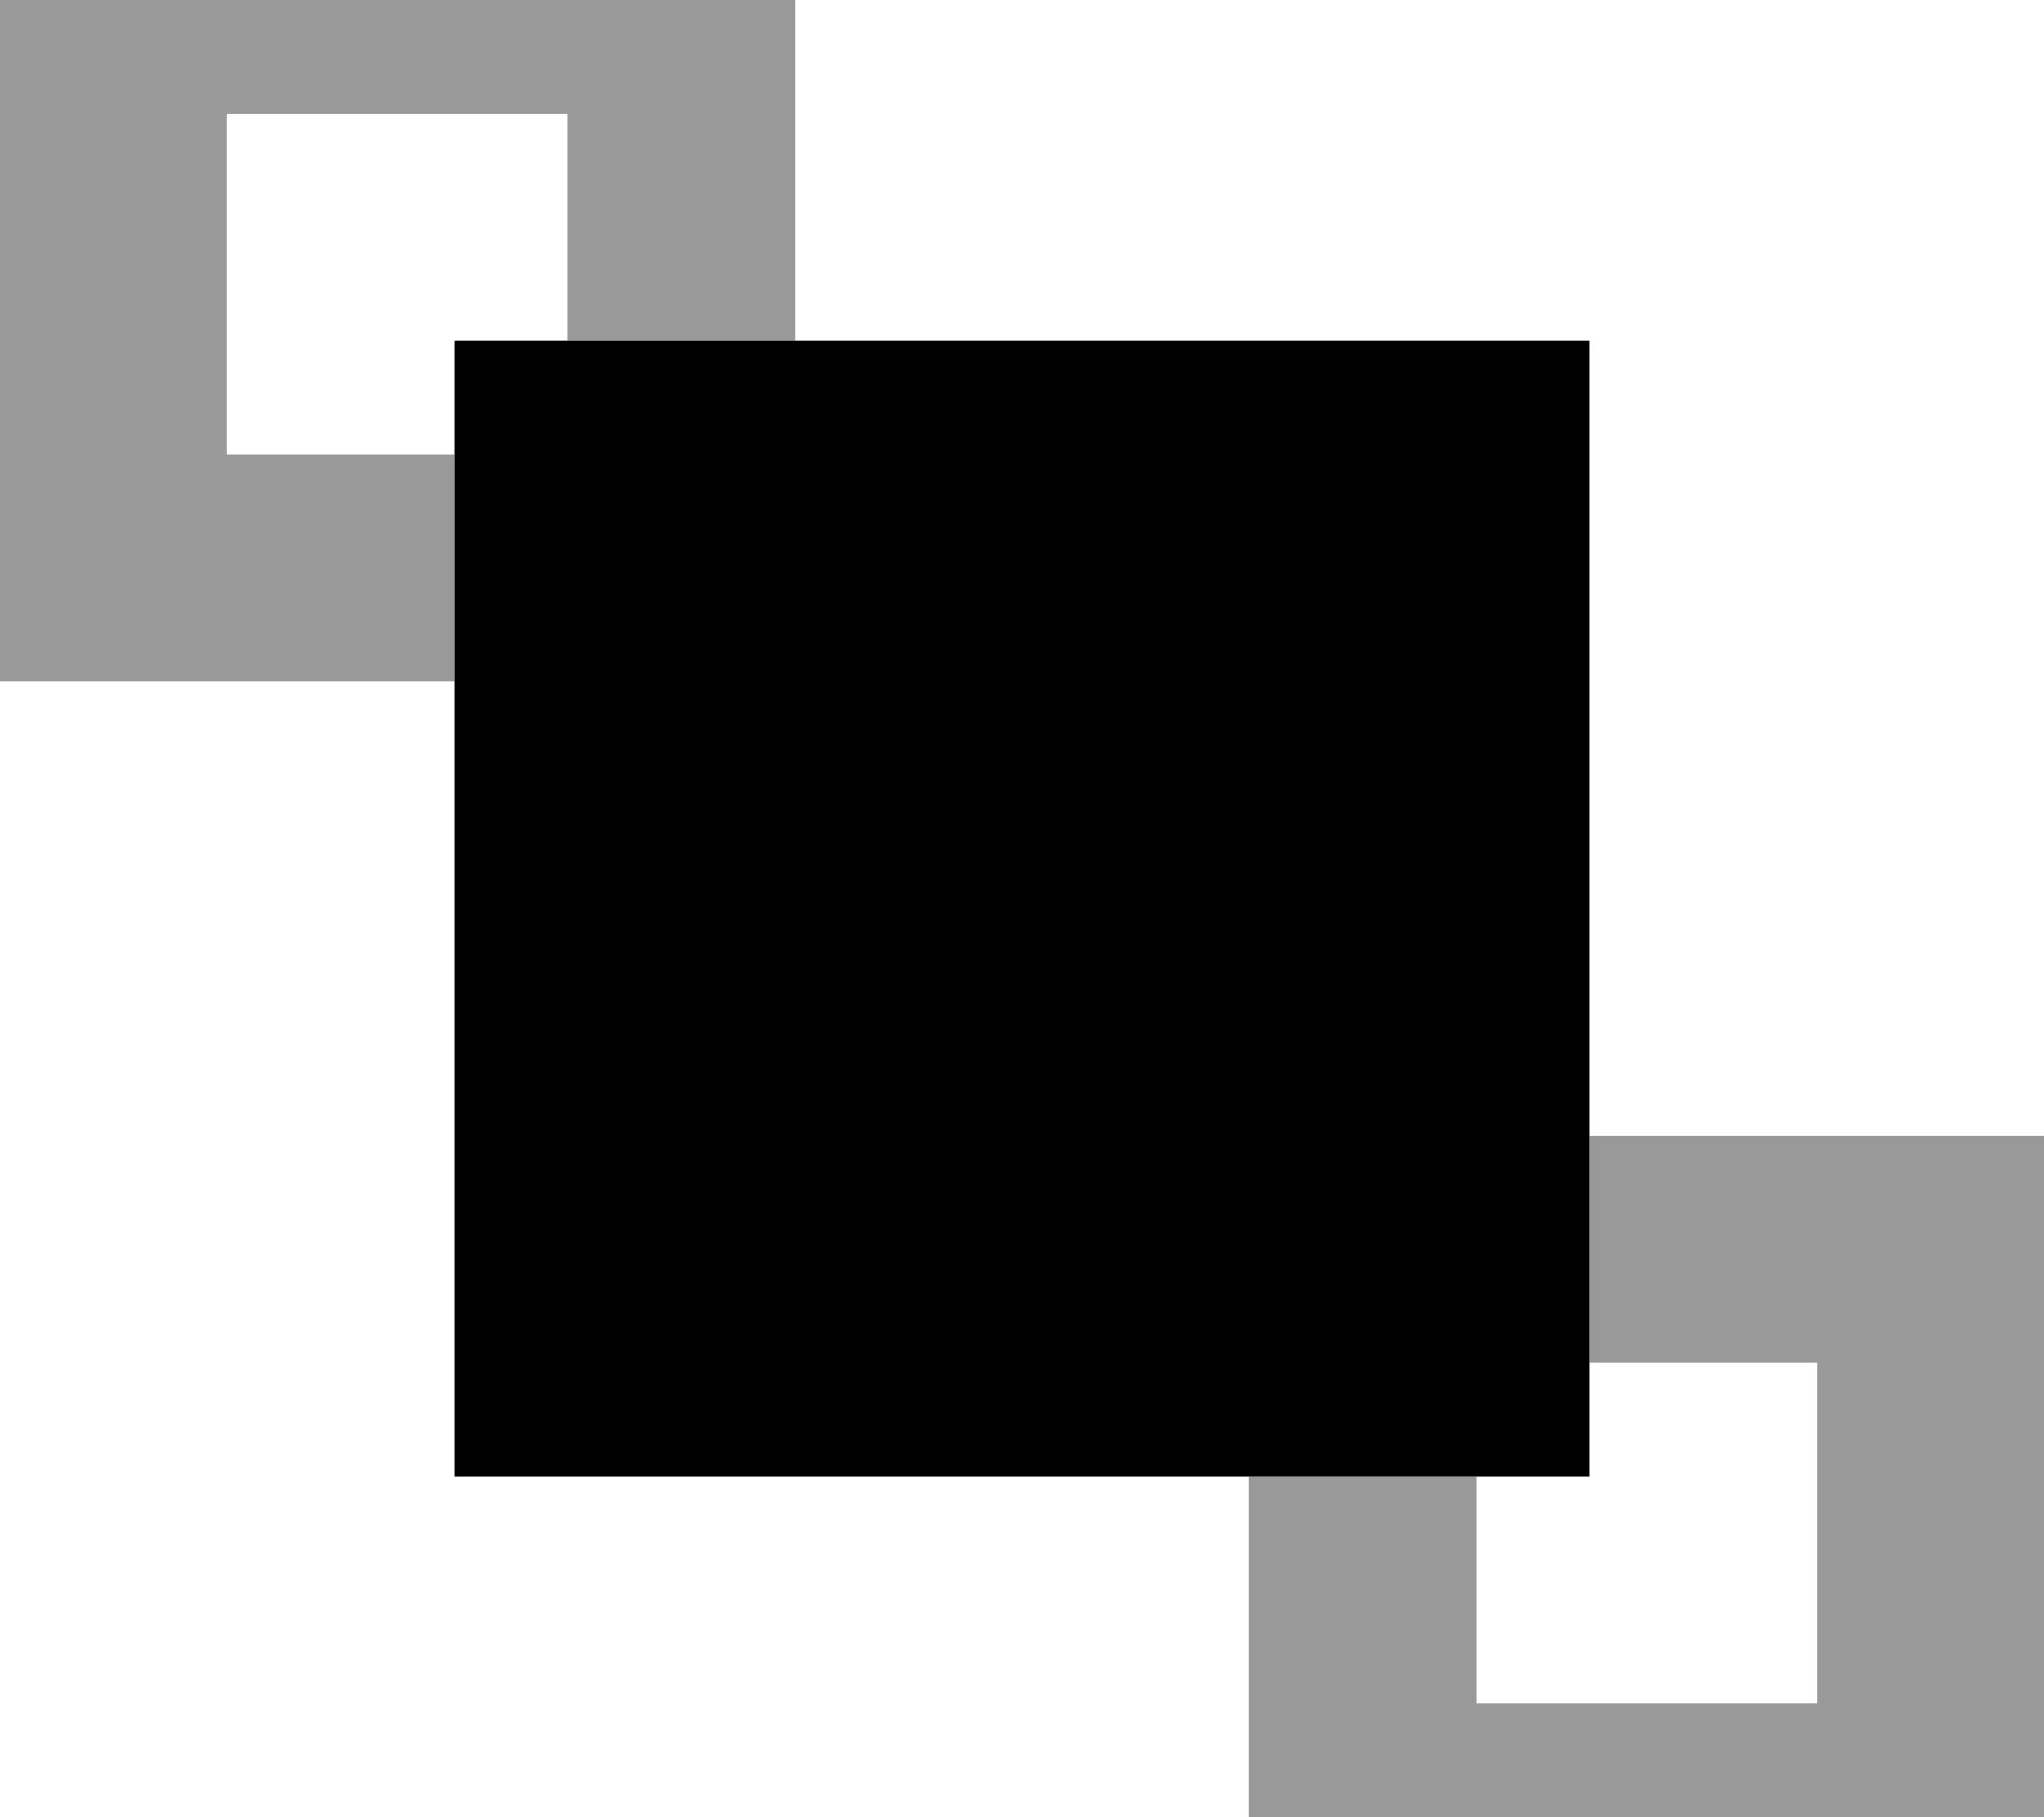
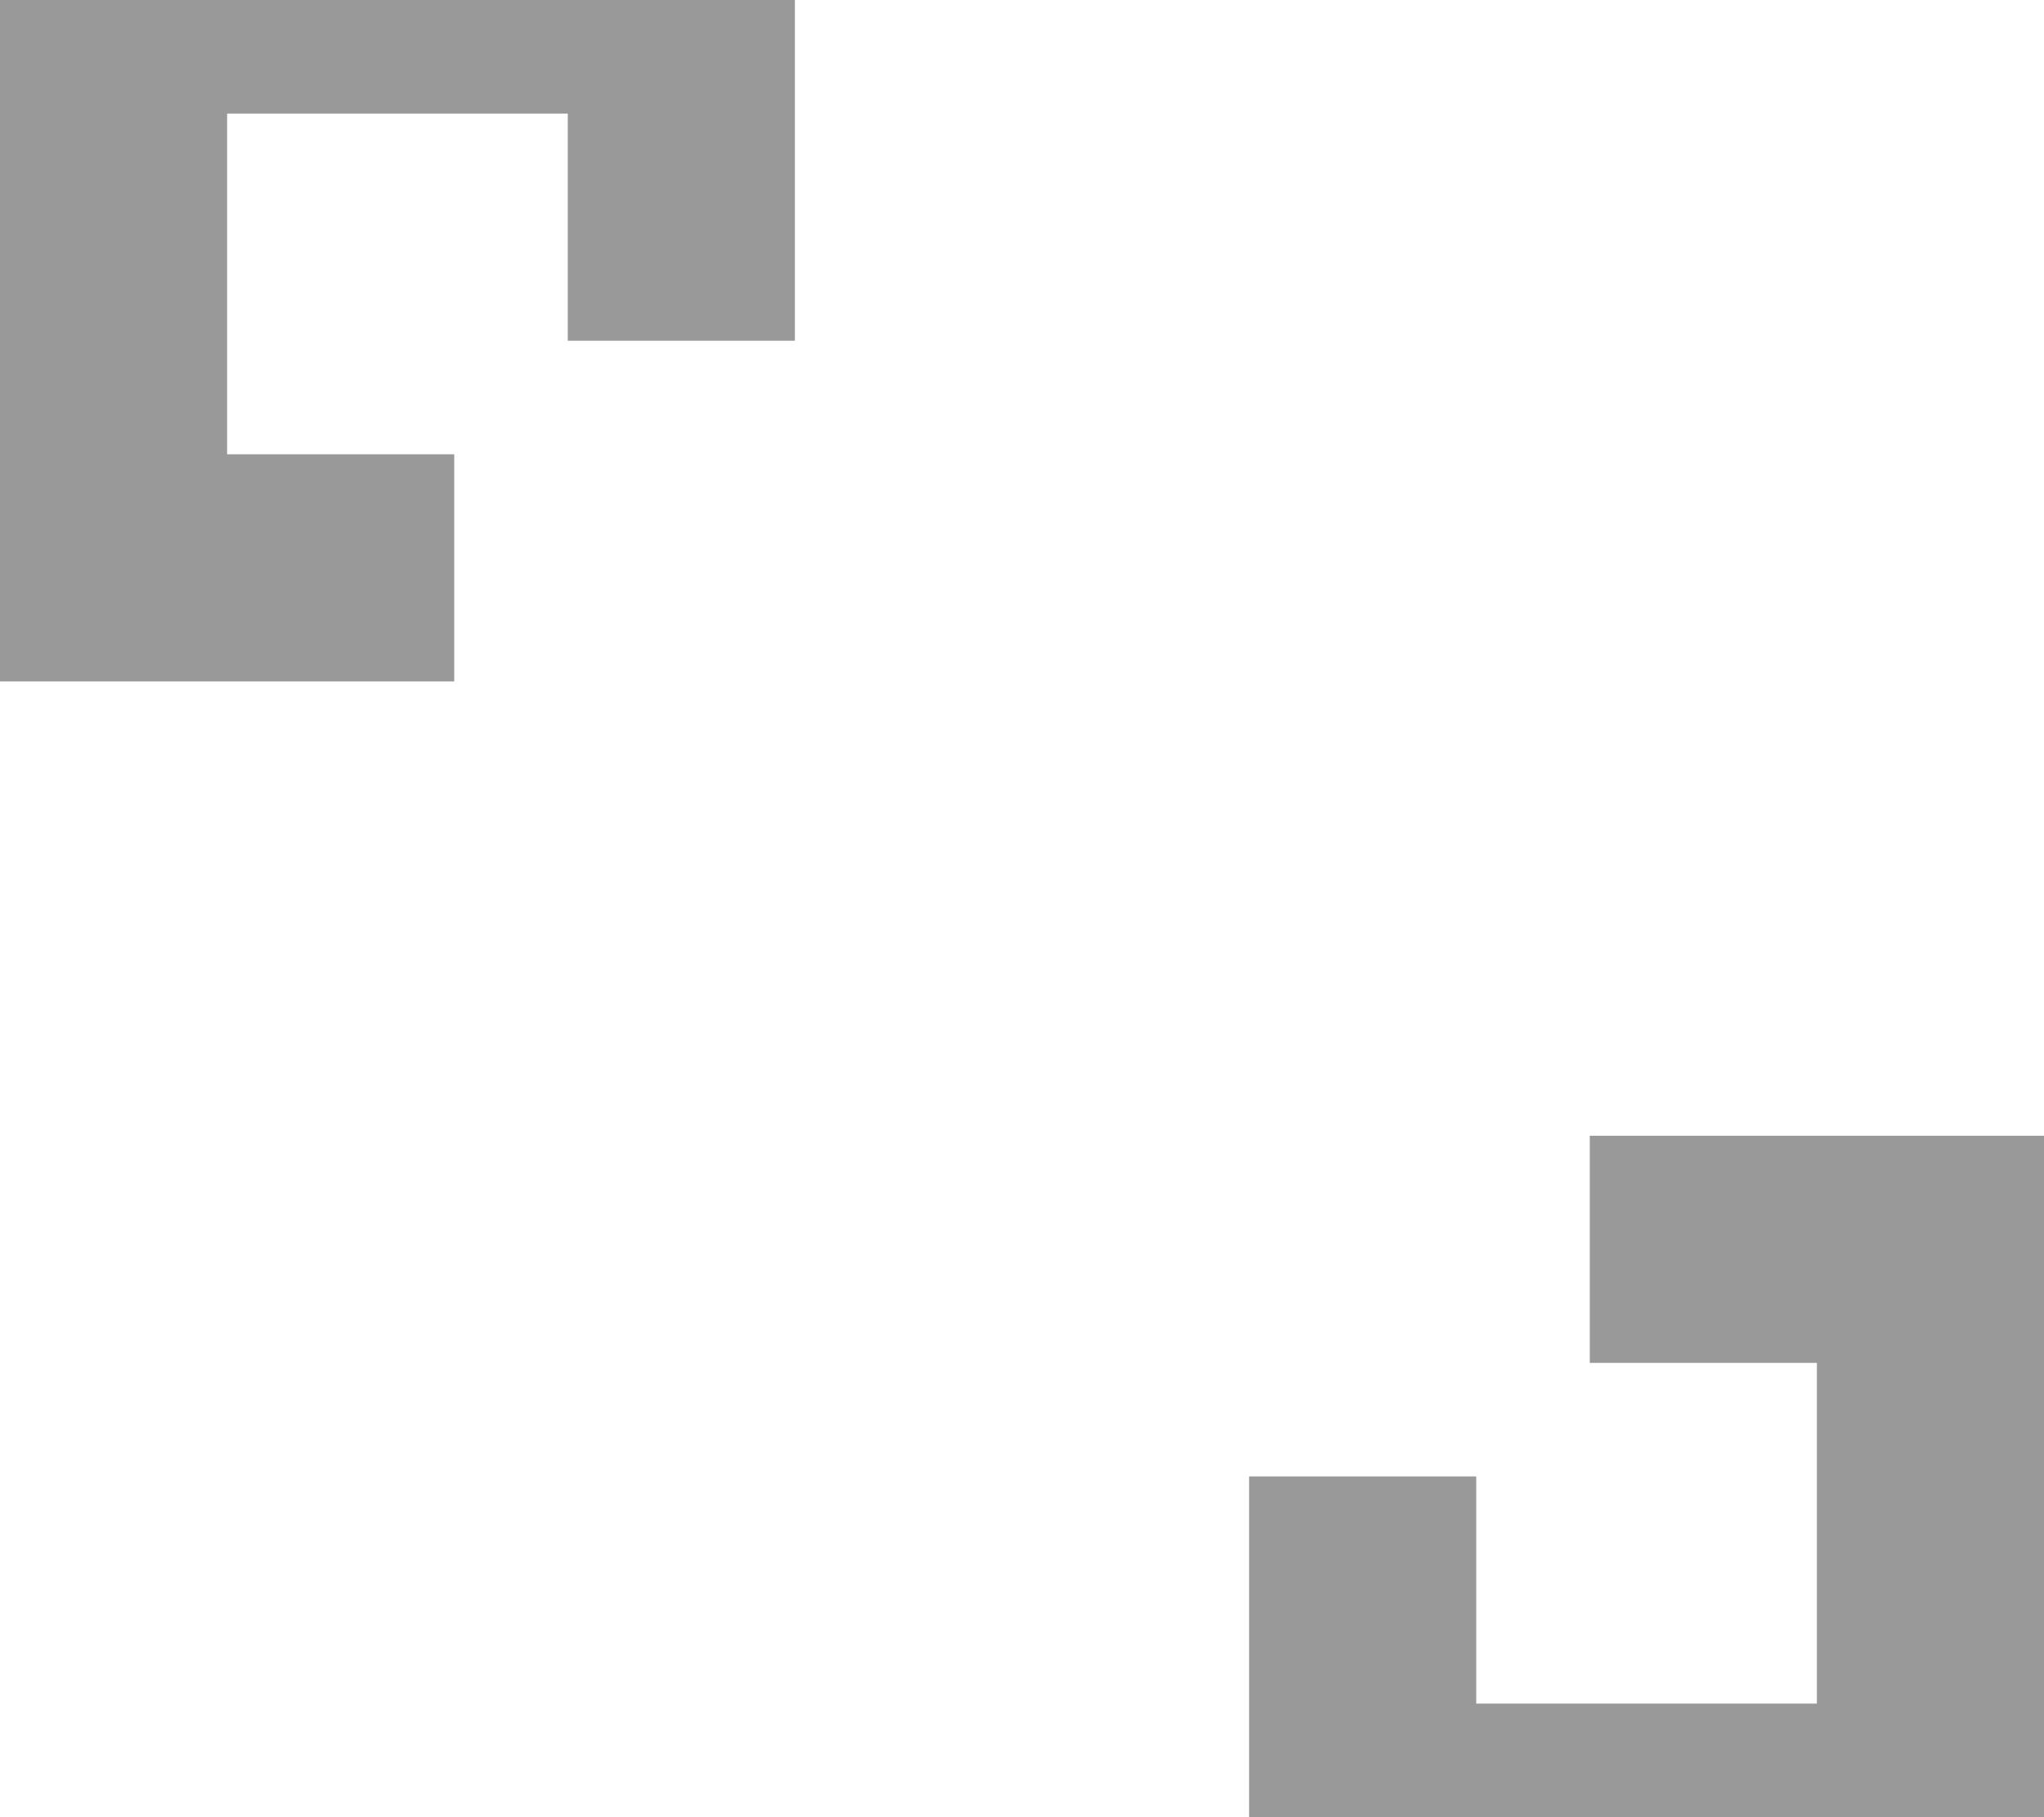
<svg xmlns="http://www.w3.org/2000/svg" viewBox="0 0 576 512">
-   <path style="fill:currentColor;opacity:.4" d="M0-32l0 224 128 0 0-64-64 0 0-96 96 0 0 64 64 0 0-128-224 0zM352 416l0 128 224 0 0-224-128 0 0 64 64 0 0 96-96 0 0-64-64 0z" />
-   <path style="fill:currentColor;opacity:1" d="M128 96l320 0 0 320-320 0z" />
+   <path style="fill:currentColor;opacity:.4" d="M0-32l0 224 128 0 0-64-64 0 0-96 96 0 0 64 64 0 0-128-224 0zM352 416l0 128 224 0 0-224-128 0 0 64 64 0 0 96-96 0 0-64-64 0" />
</svg>